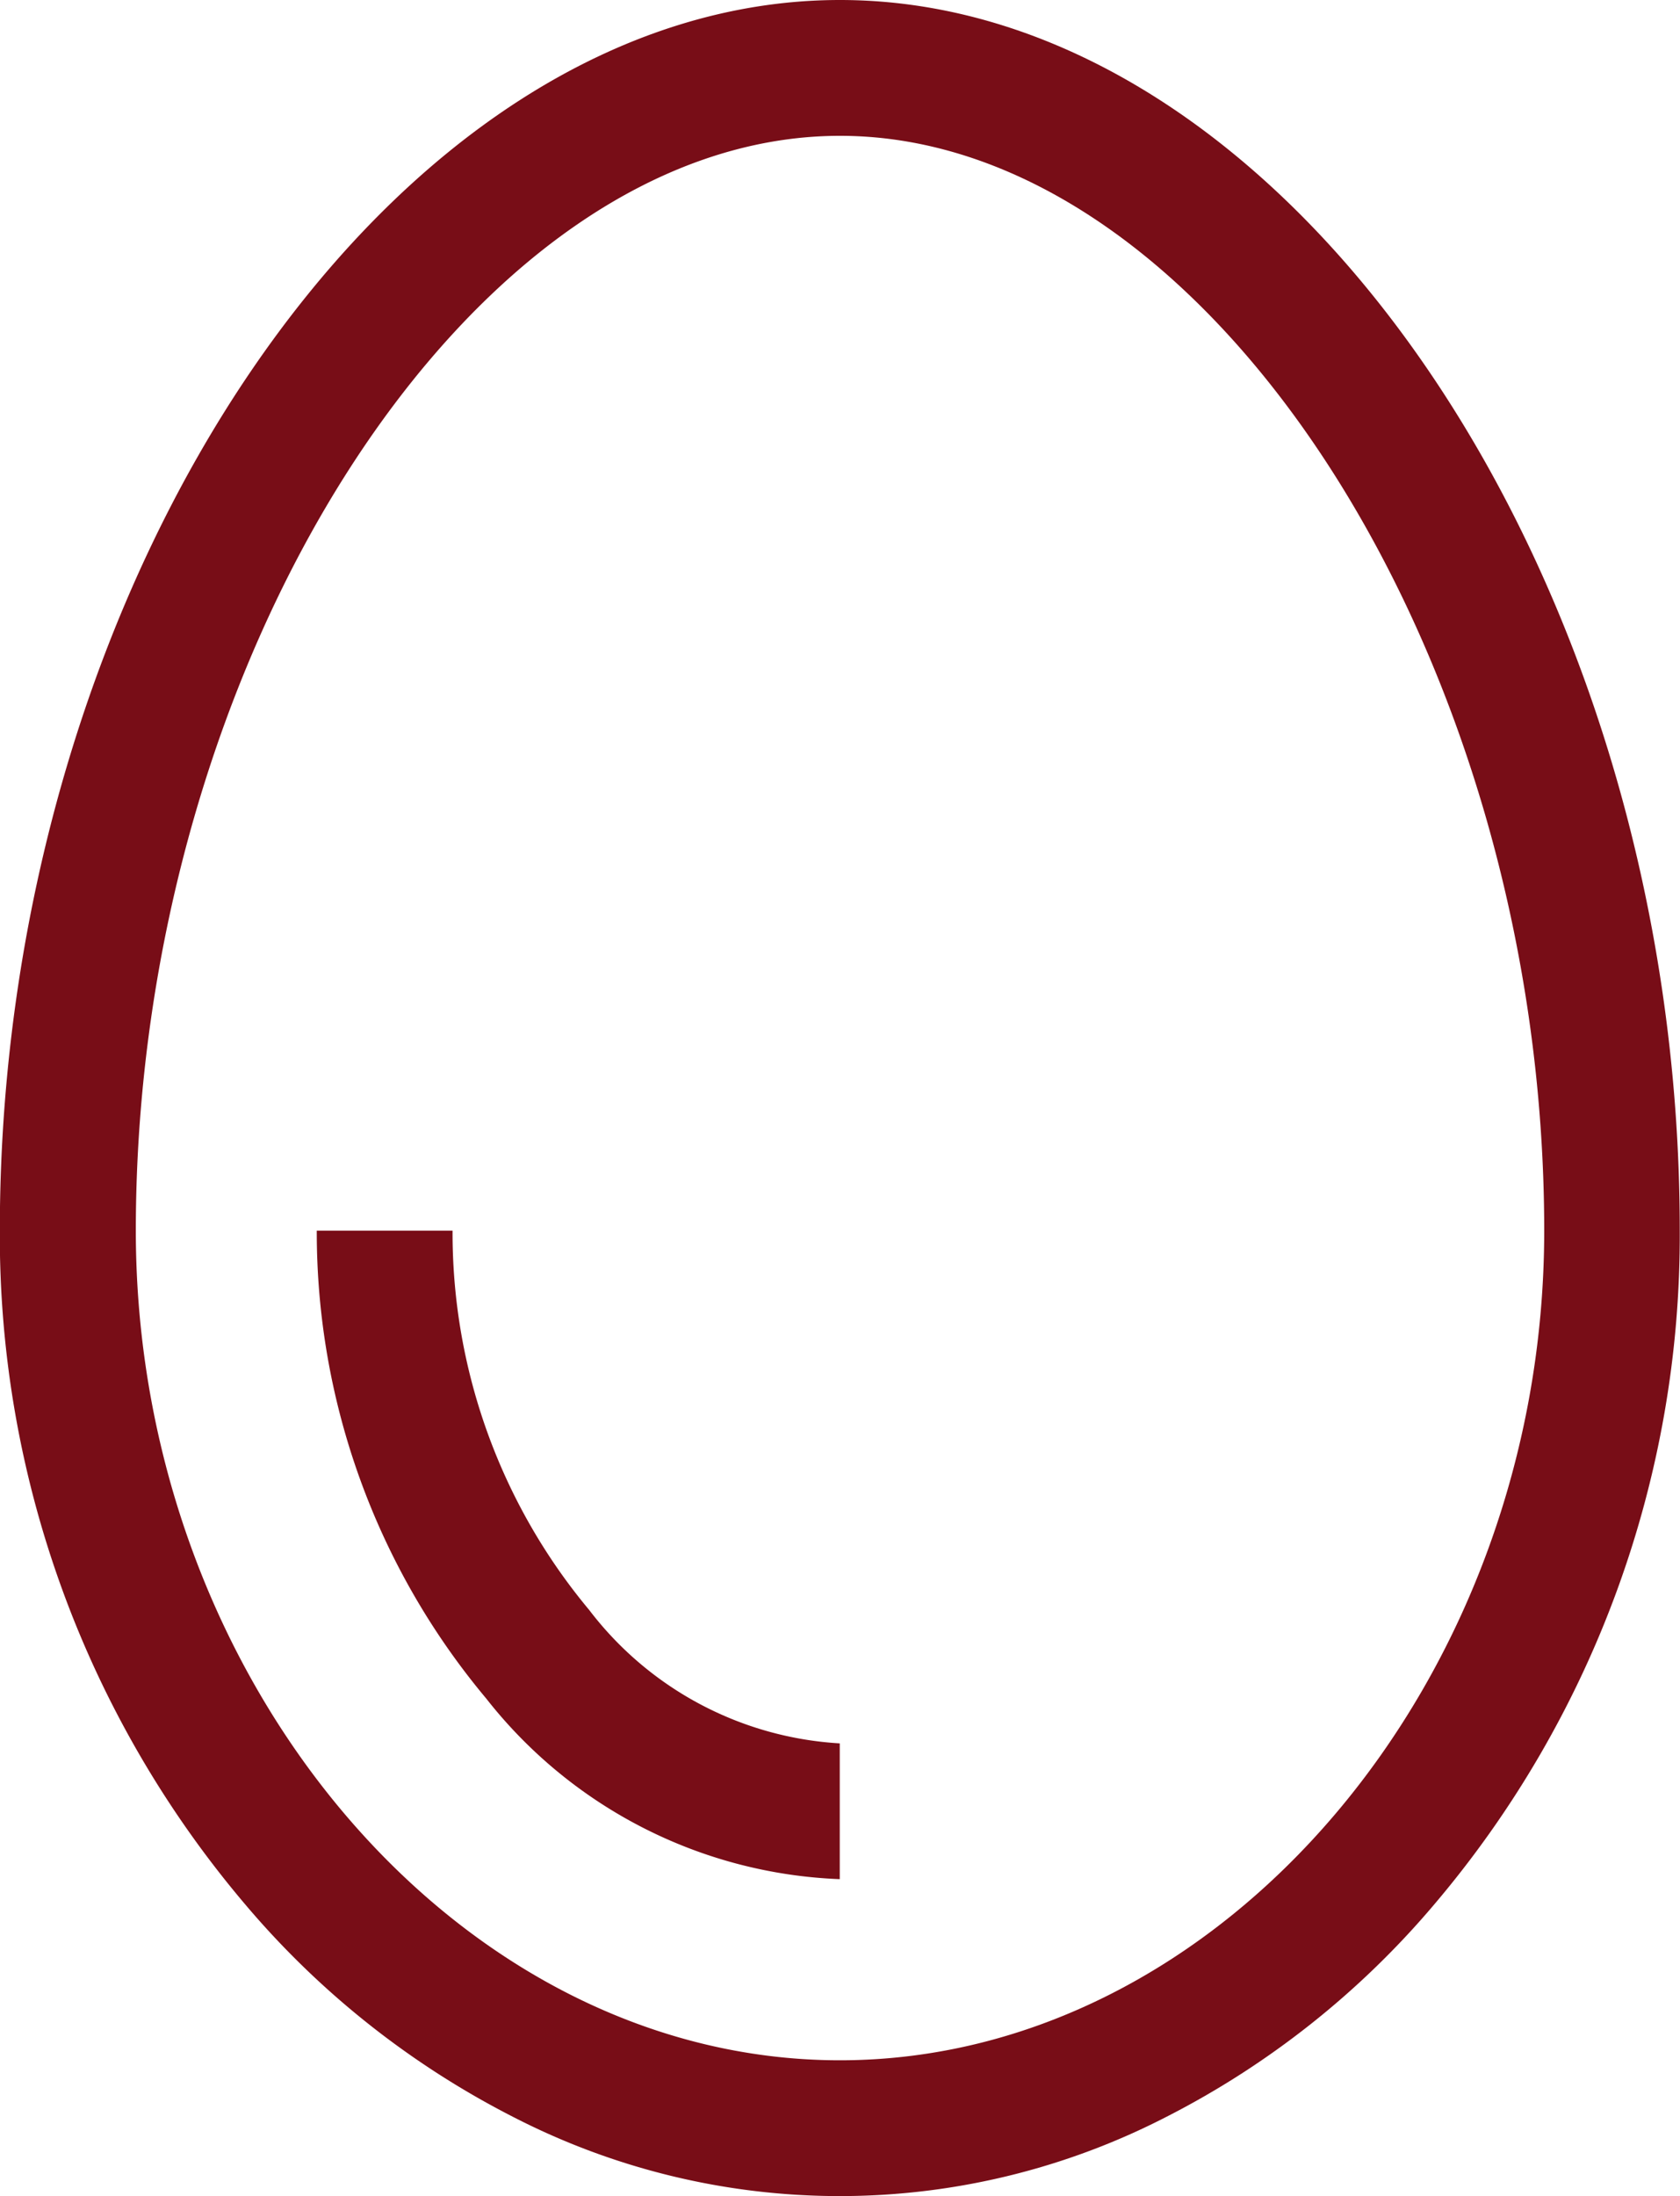
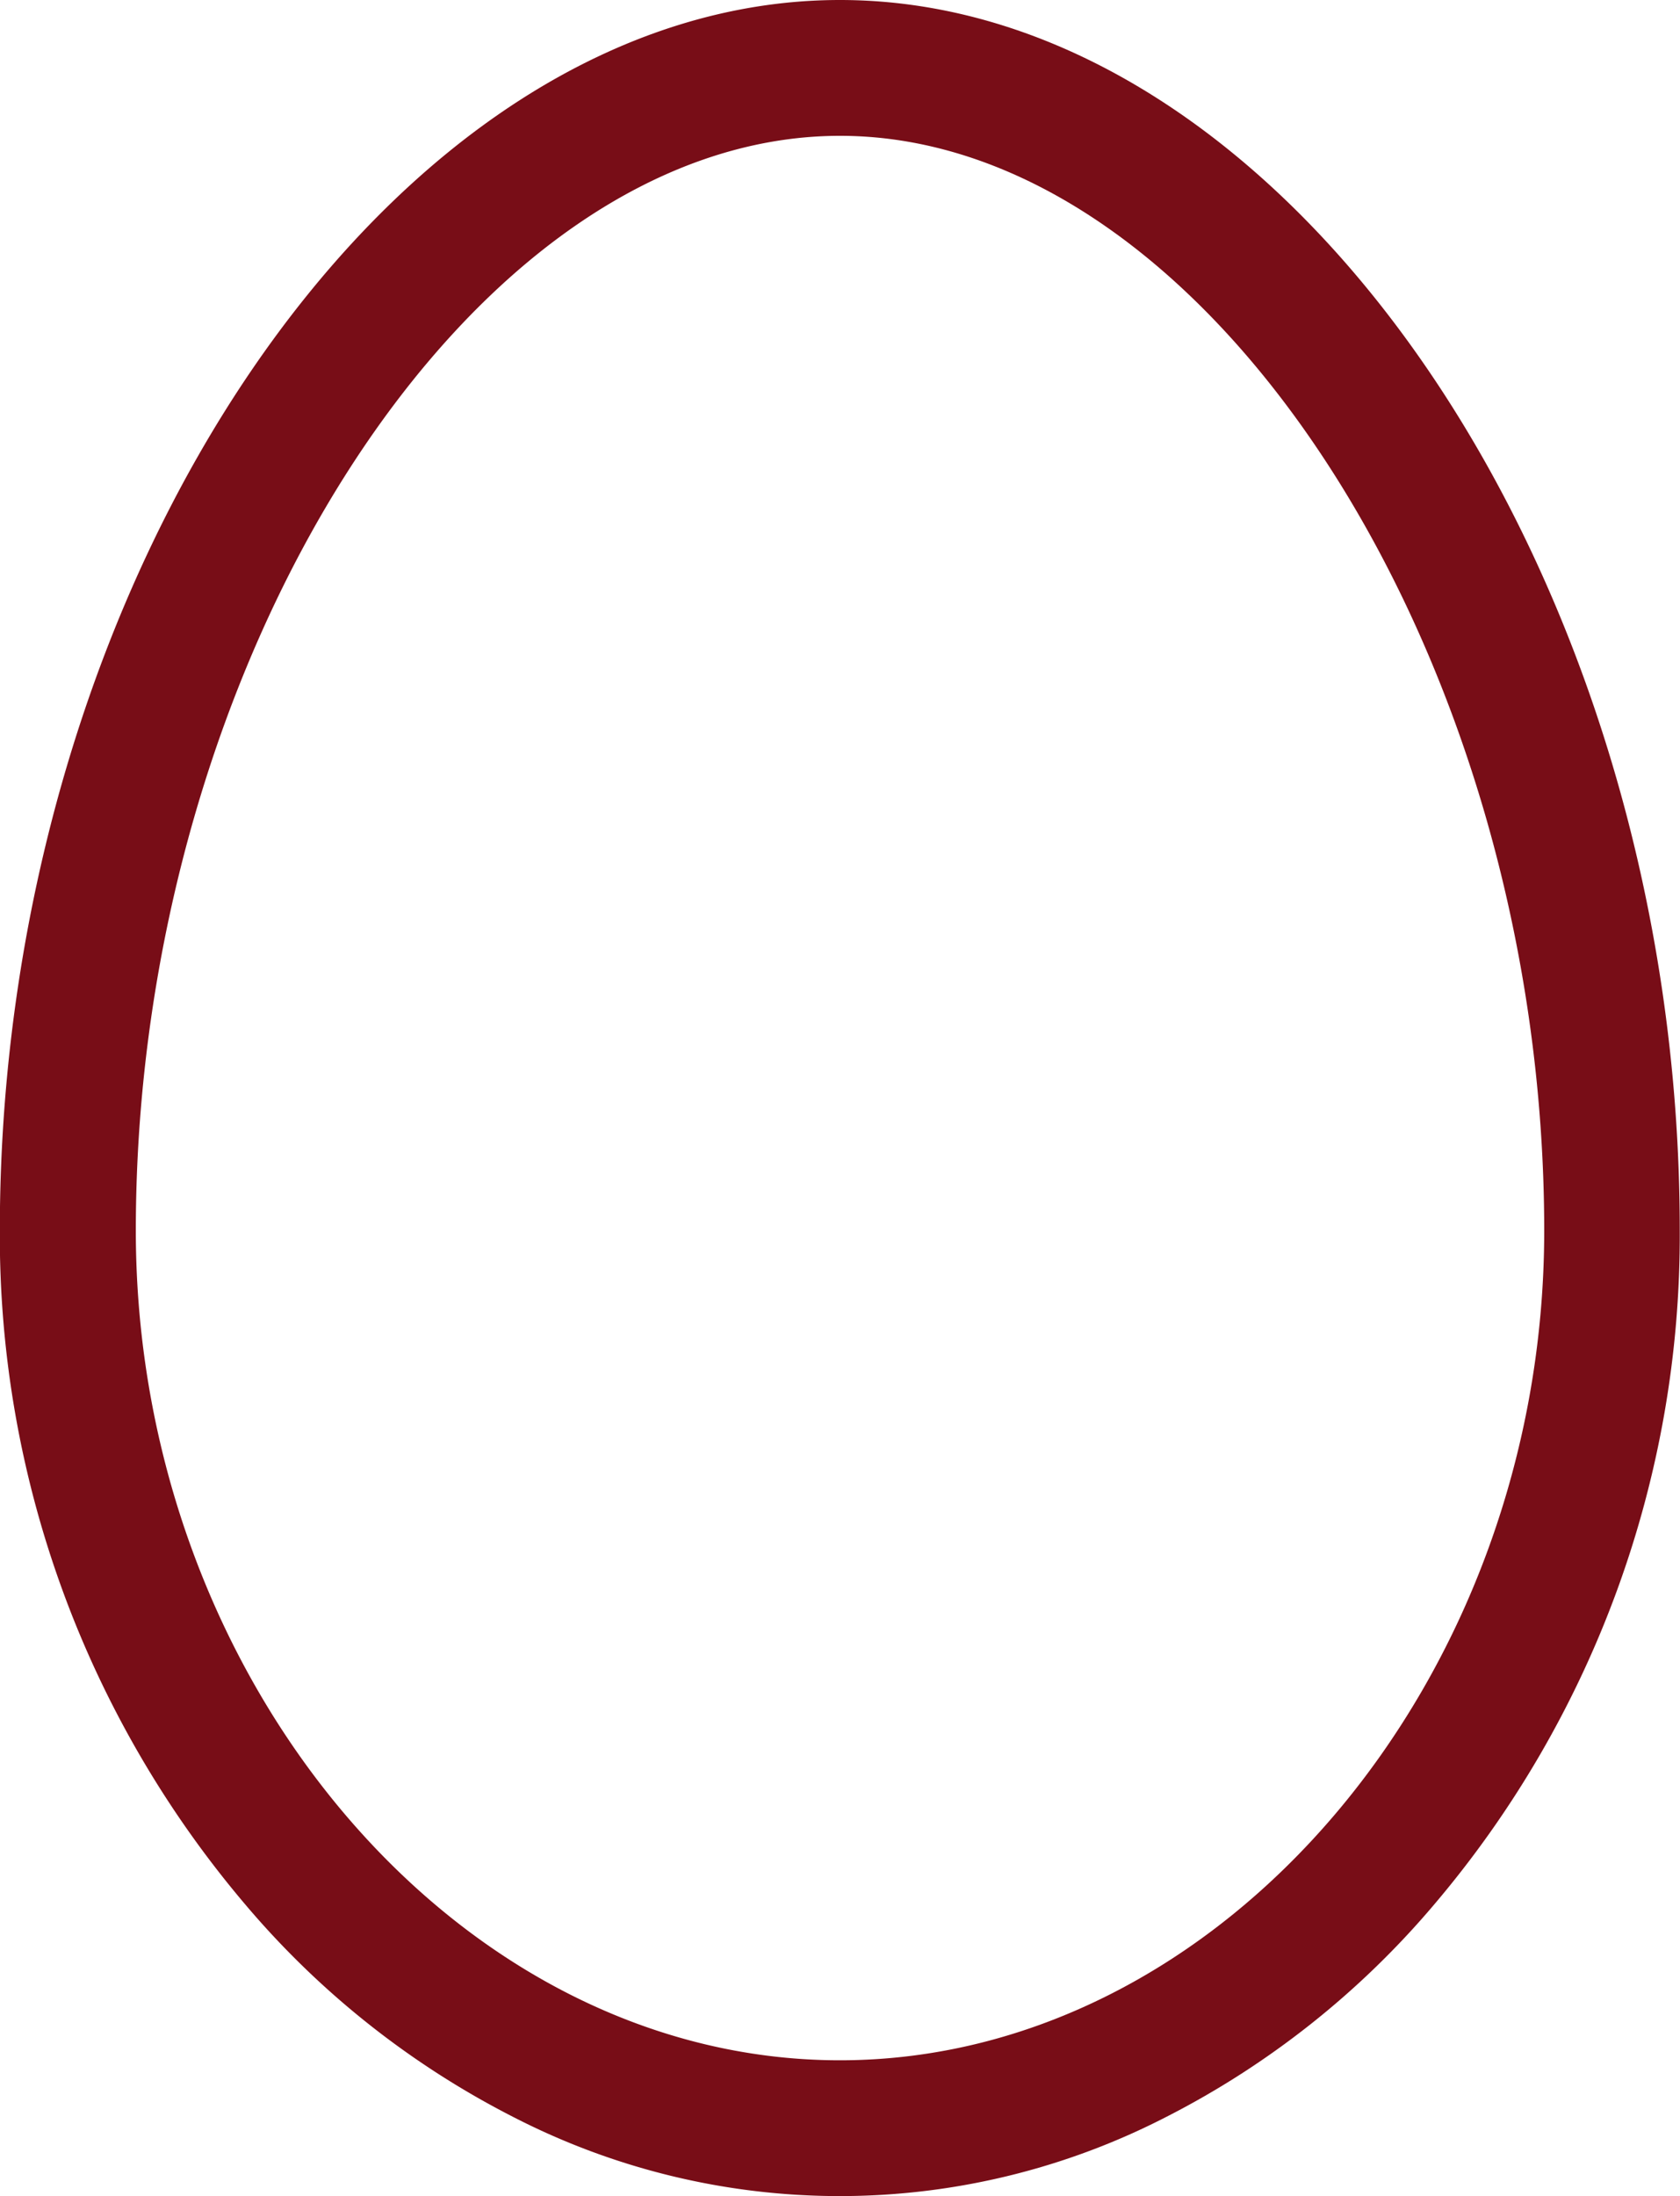
<svg xmlns="http://www.w3.org/2000/svg" width="40.396" height="52.776" viewBox="0 0 40.396 52.776">
  <g id="egg" style="isolation: isolate">
    <path id="Path_457" data-name="Path 457" d="M77.086,0c-10.759,0-20.2,13.82-20.2,29.574a24.828,24.828,0,0,0,5.917,16.212,20.826,20.826,0,0,0,6.414,5.081,17.154,17.154,0,0,0,15.727,0,20.832,20.832,0,0,0,6.416-5.081,24.823,24.823,0,0,0,5.92-16.213C97.286,13.82,87.847,0,77.086,0Zm0,49.512c-9.177,0-16.93-9.13-16.93-19.938,0-13.769,8.07-26.31,16.932-26.31S94.021,15.8,94.021,29.574C94.021,40.381,86.265,49.512,77.085,49.512Z" transform="translate(-56.89 0)" fill="#780d17" />
-     <path id="Path_458" data-name="Path 458" d="M133.44,280.894a14.137,14.137,0,0,1-3.285-9.116H126.89a17.446,17.446,0,0,0,4.075,11.245,11.359,11.359,0,0,0,8.5,4.34V284.1A8.176,8.176,0,0,1,133.44,280.894Z" transform="translate(-119.273 -242.204)" fill="#780d17" />
  </g>
</svg>